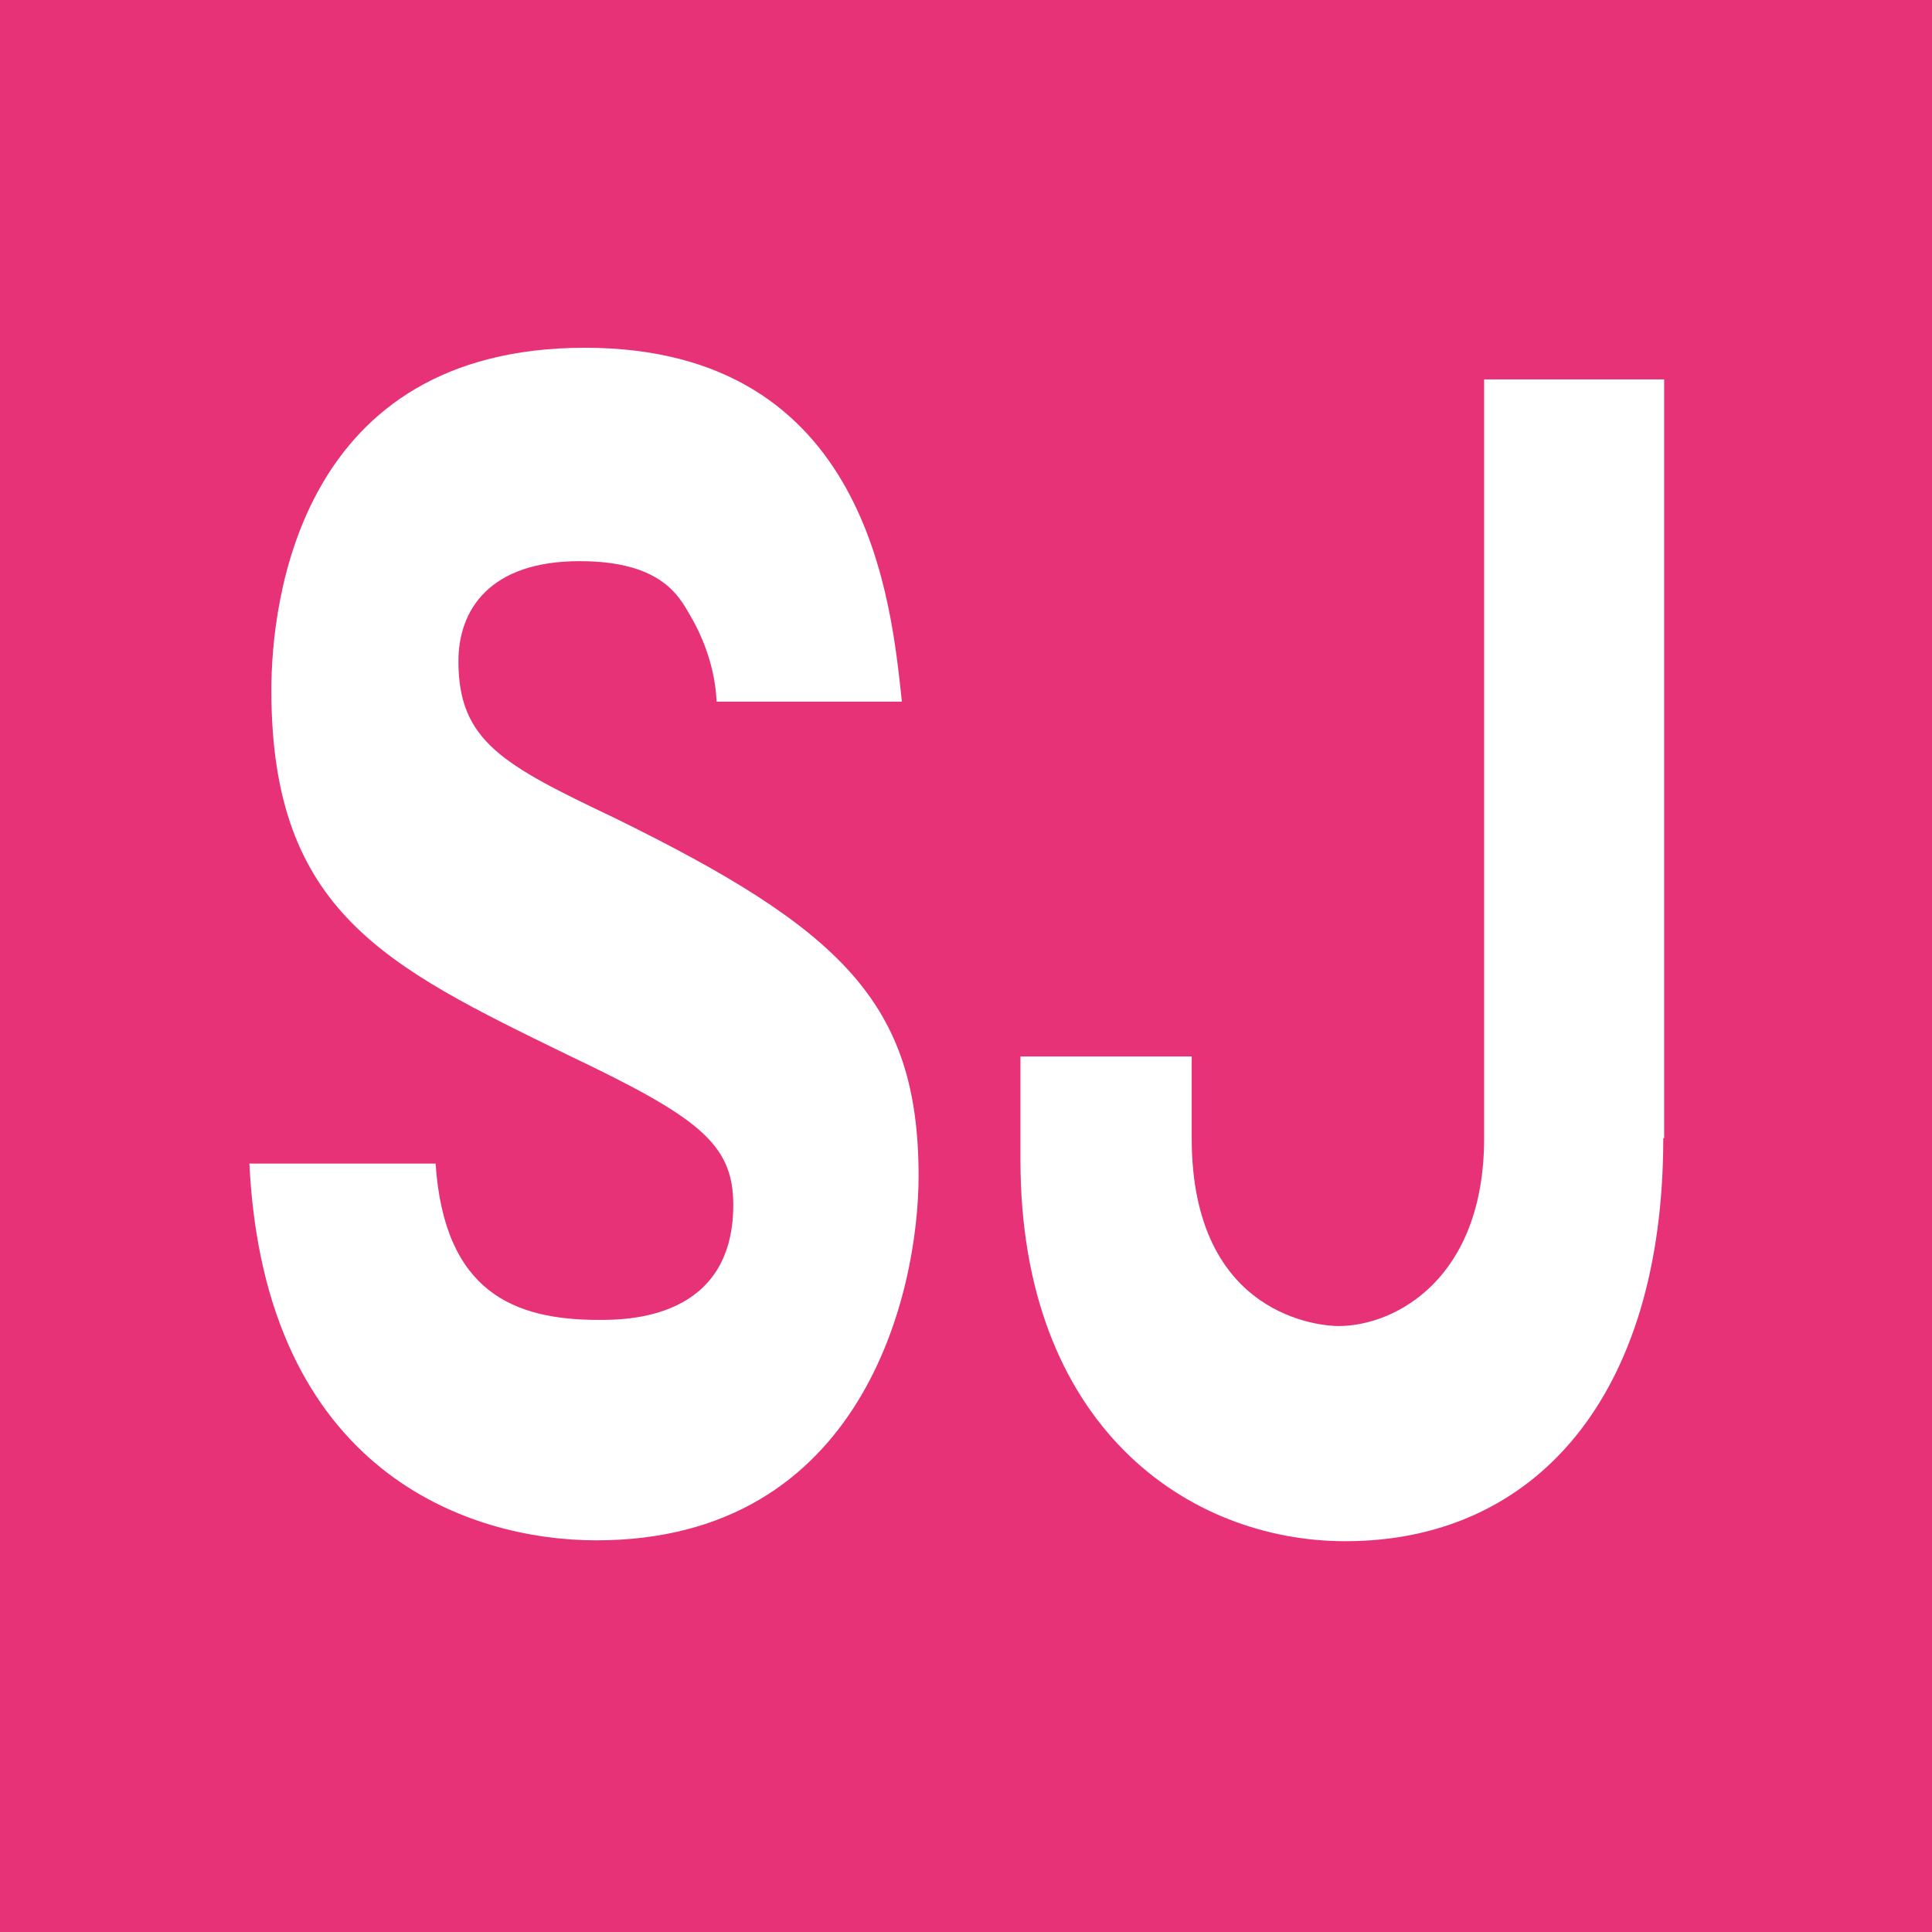
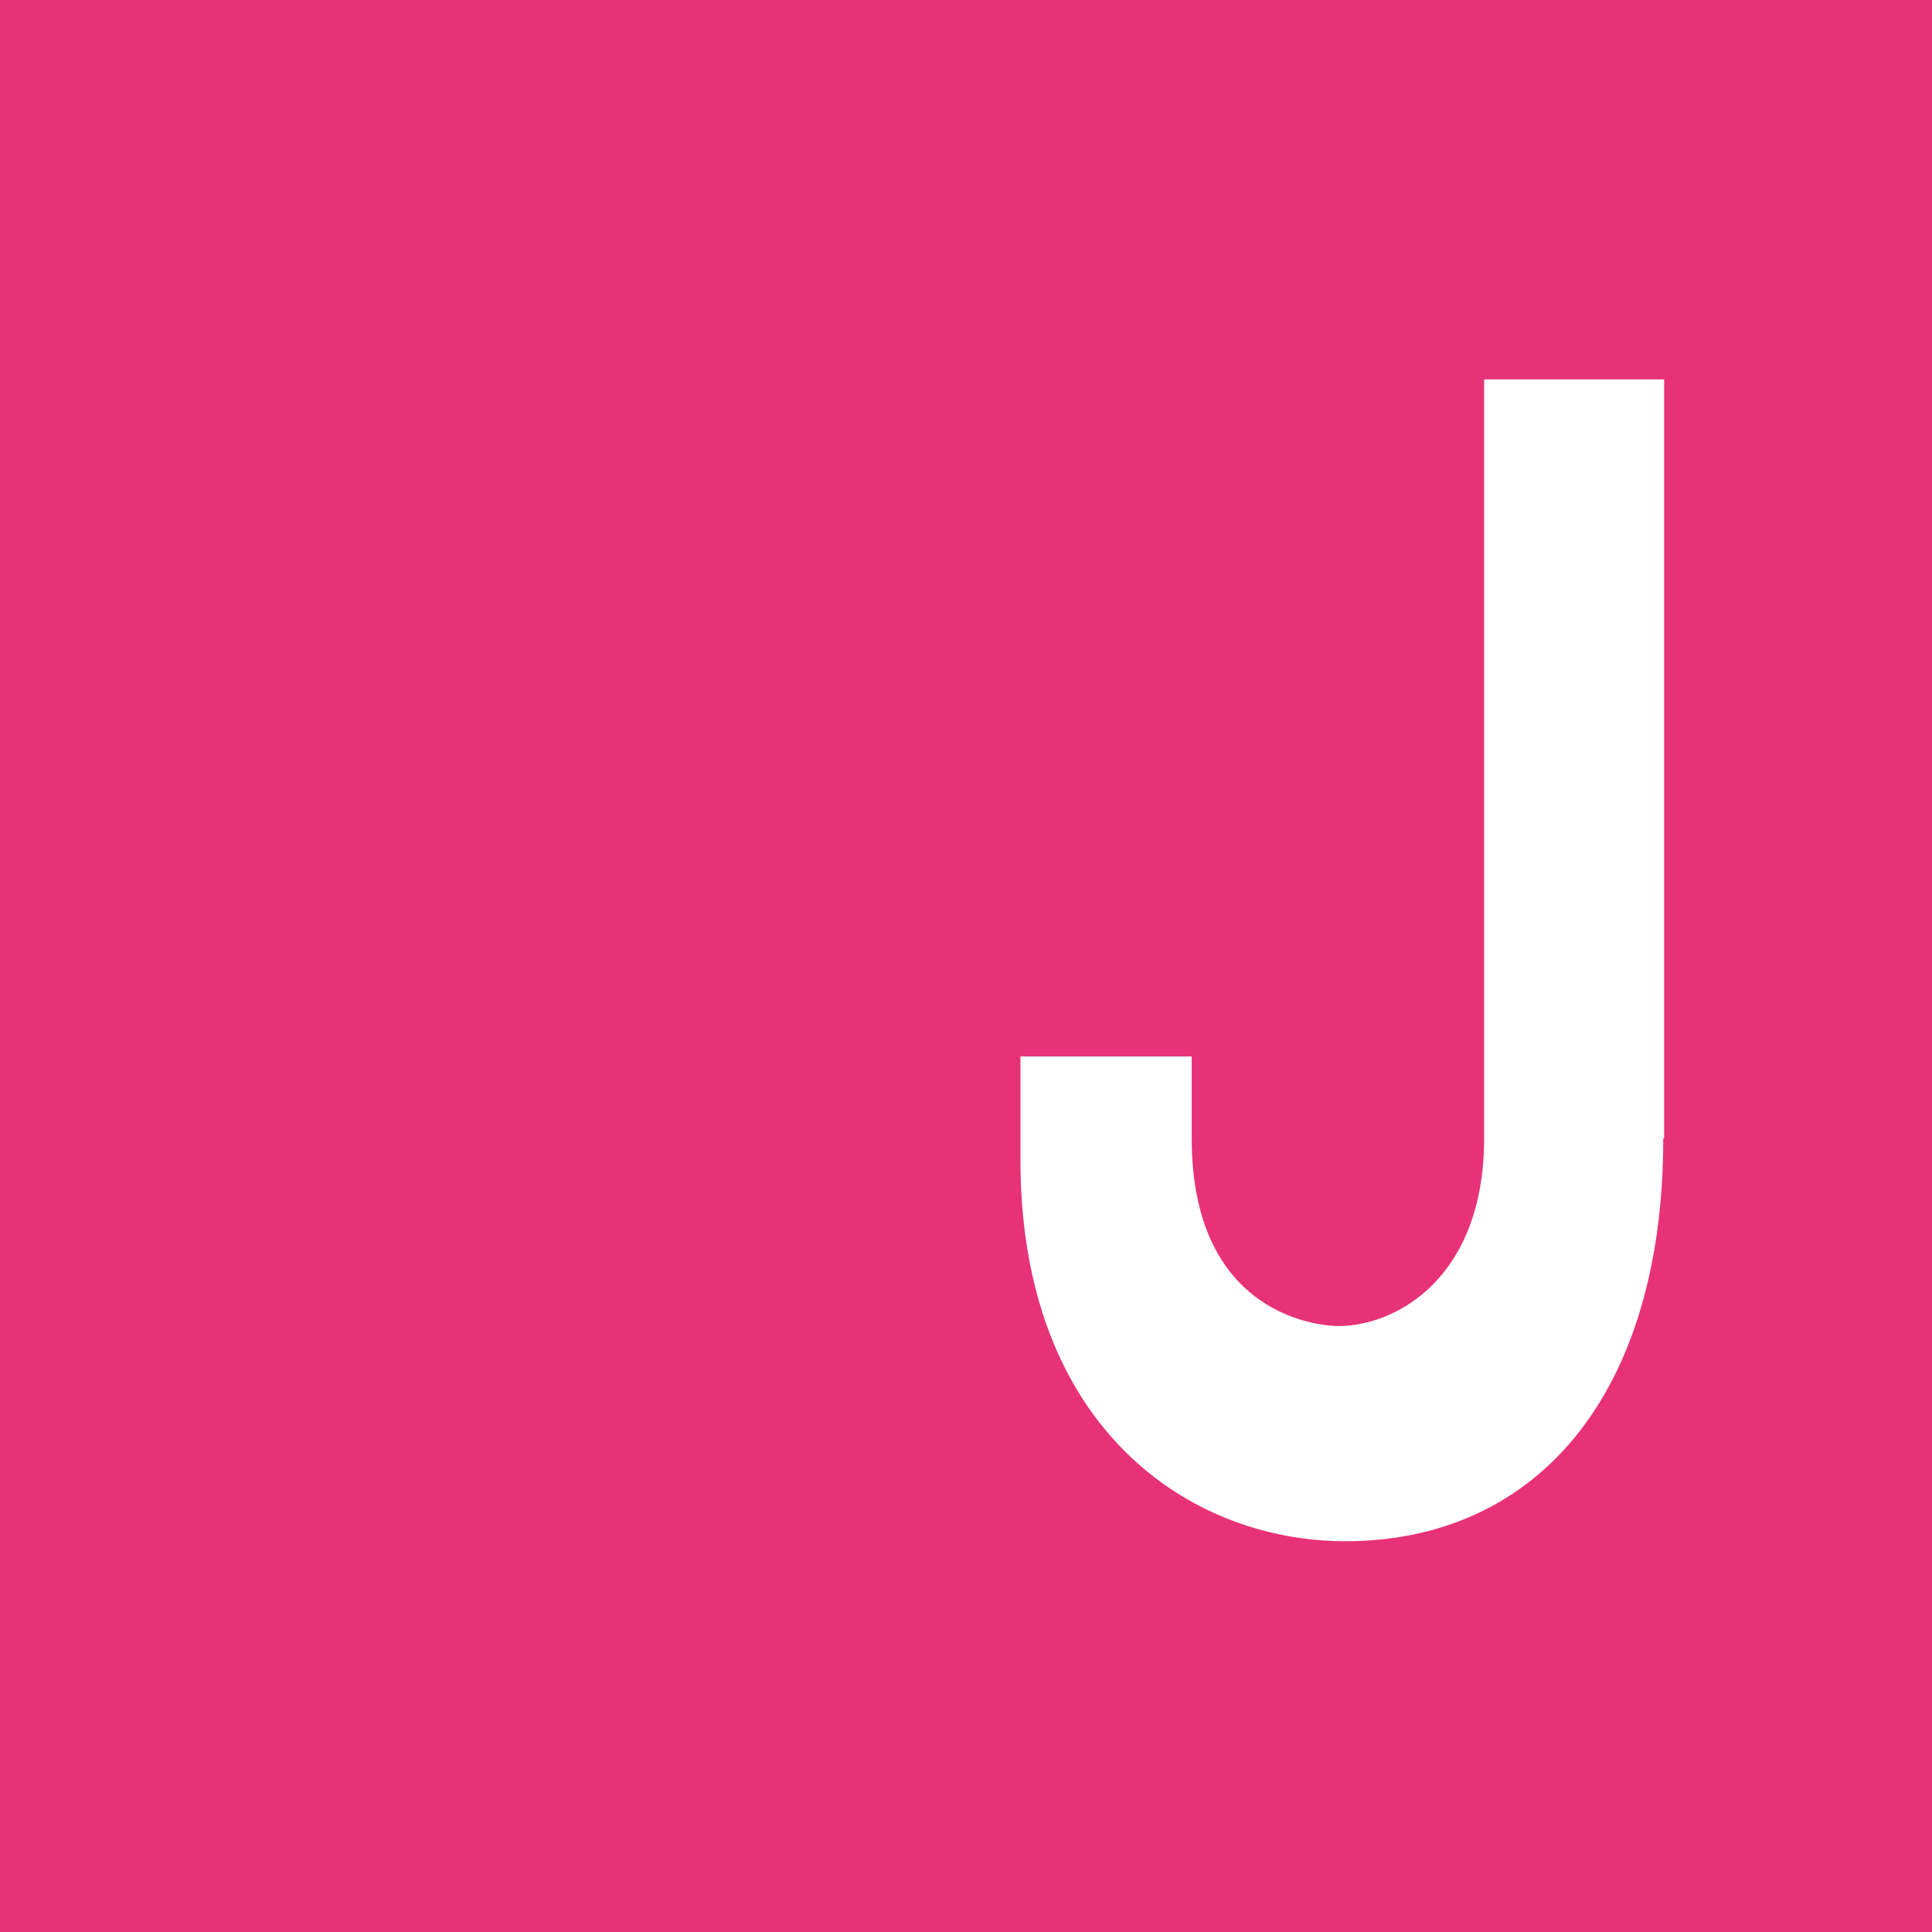
<svg xmlns="http://www.w3.org/2000/svg" id="_レイヤー_2" data-name="レイヤー 2" viewBox="0 0 22 22">
  <defs>
    <style>
      .cls-1 {
        fill: #fff;
      }

      .cls-2 {
        fill: #e73278;
      }
    </style>
  </defs>
  <rect class="cls-2" x="0" y="0" width="22" height="22" />
  <g>
-     <path class="cls-1" d="M4.96,13.25c.1,1.47.9,1.78,1.86,1.78.31,0,1.53,0,1.53-1.31,0-.7-.4-1-1.89-1.71-2.07-1.01-3.37-1.63-3.37-4.15,0-1.01.32-3.9,3.57-3.9s3.49,2.94,3.61,4.03h-2.11c-.02-.49-.24-.88-.3-.98-.13-.23-.34-.62-1.26-.62-1.03,0-1.38.56-1.38,1.14,0,.91.51,1.18,1.77,1.78,2.59,1.27,3.47,2.11,3.47,4.08,0,1.32-.63,4.15-3.67,4.15-1.44,0-3.78-.77-3.95-4.29h2.11Z" />
    <path class="cls-1" d="M18.94,12.96c0,2.94-1.46,4.59-3.62,4.59-1.79,0-3.7-1.31-3.7-4.34v-1.18h1.95v.93c0,2.06,1.51,2.14,1.67,2.14.65,0,1.66-.54,1.66-2.14V4.32h2.05v8.64Z" />
  </g>
</svg>